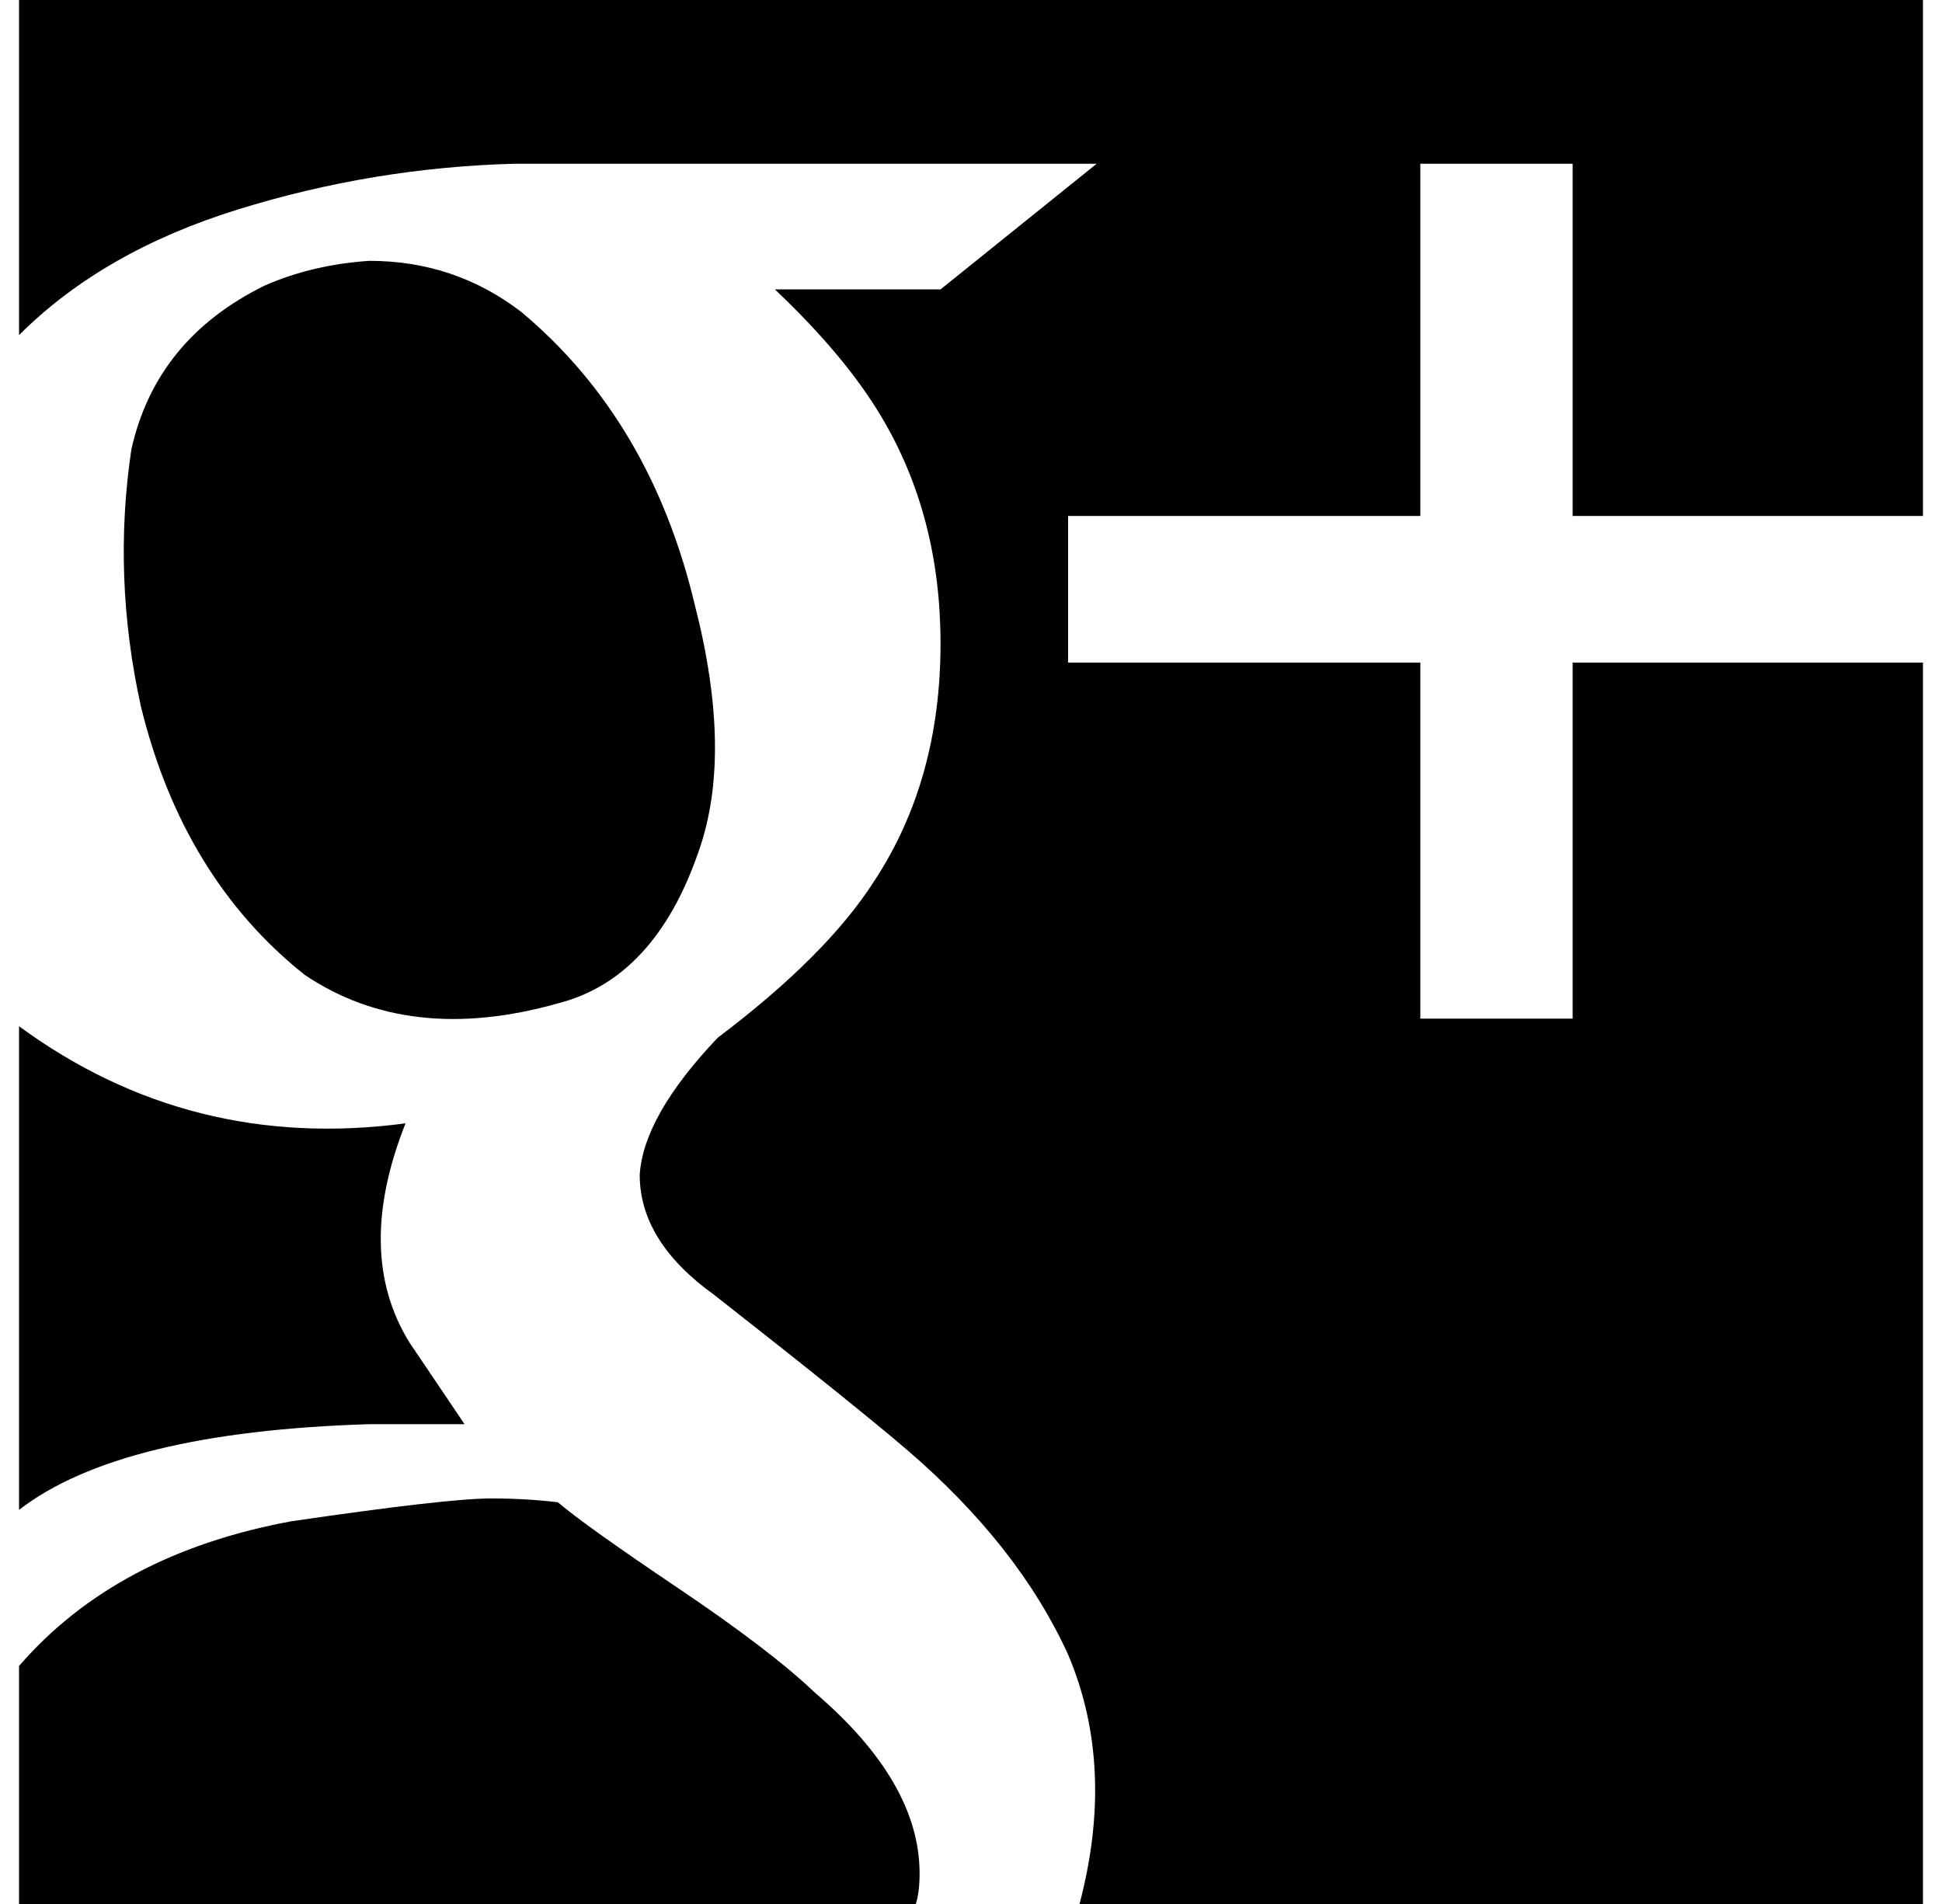
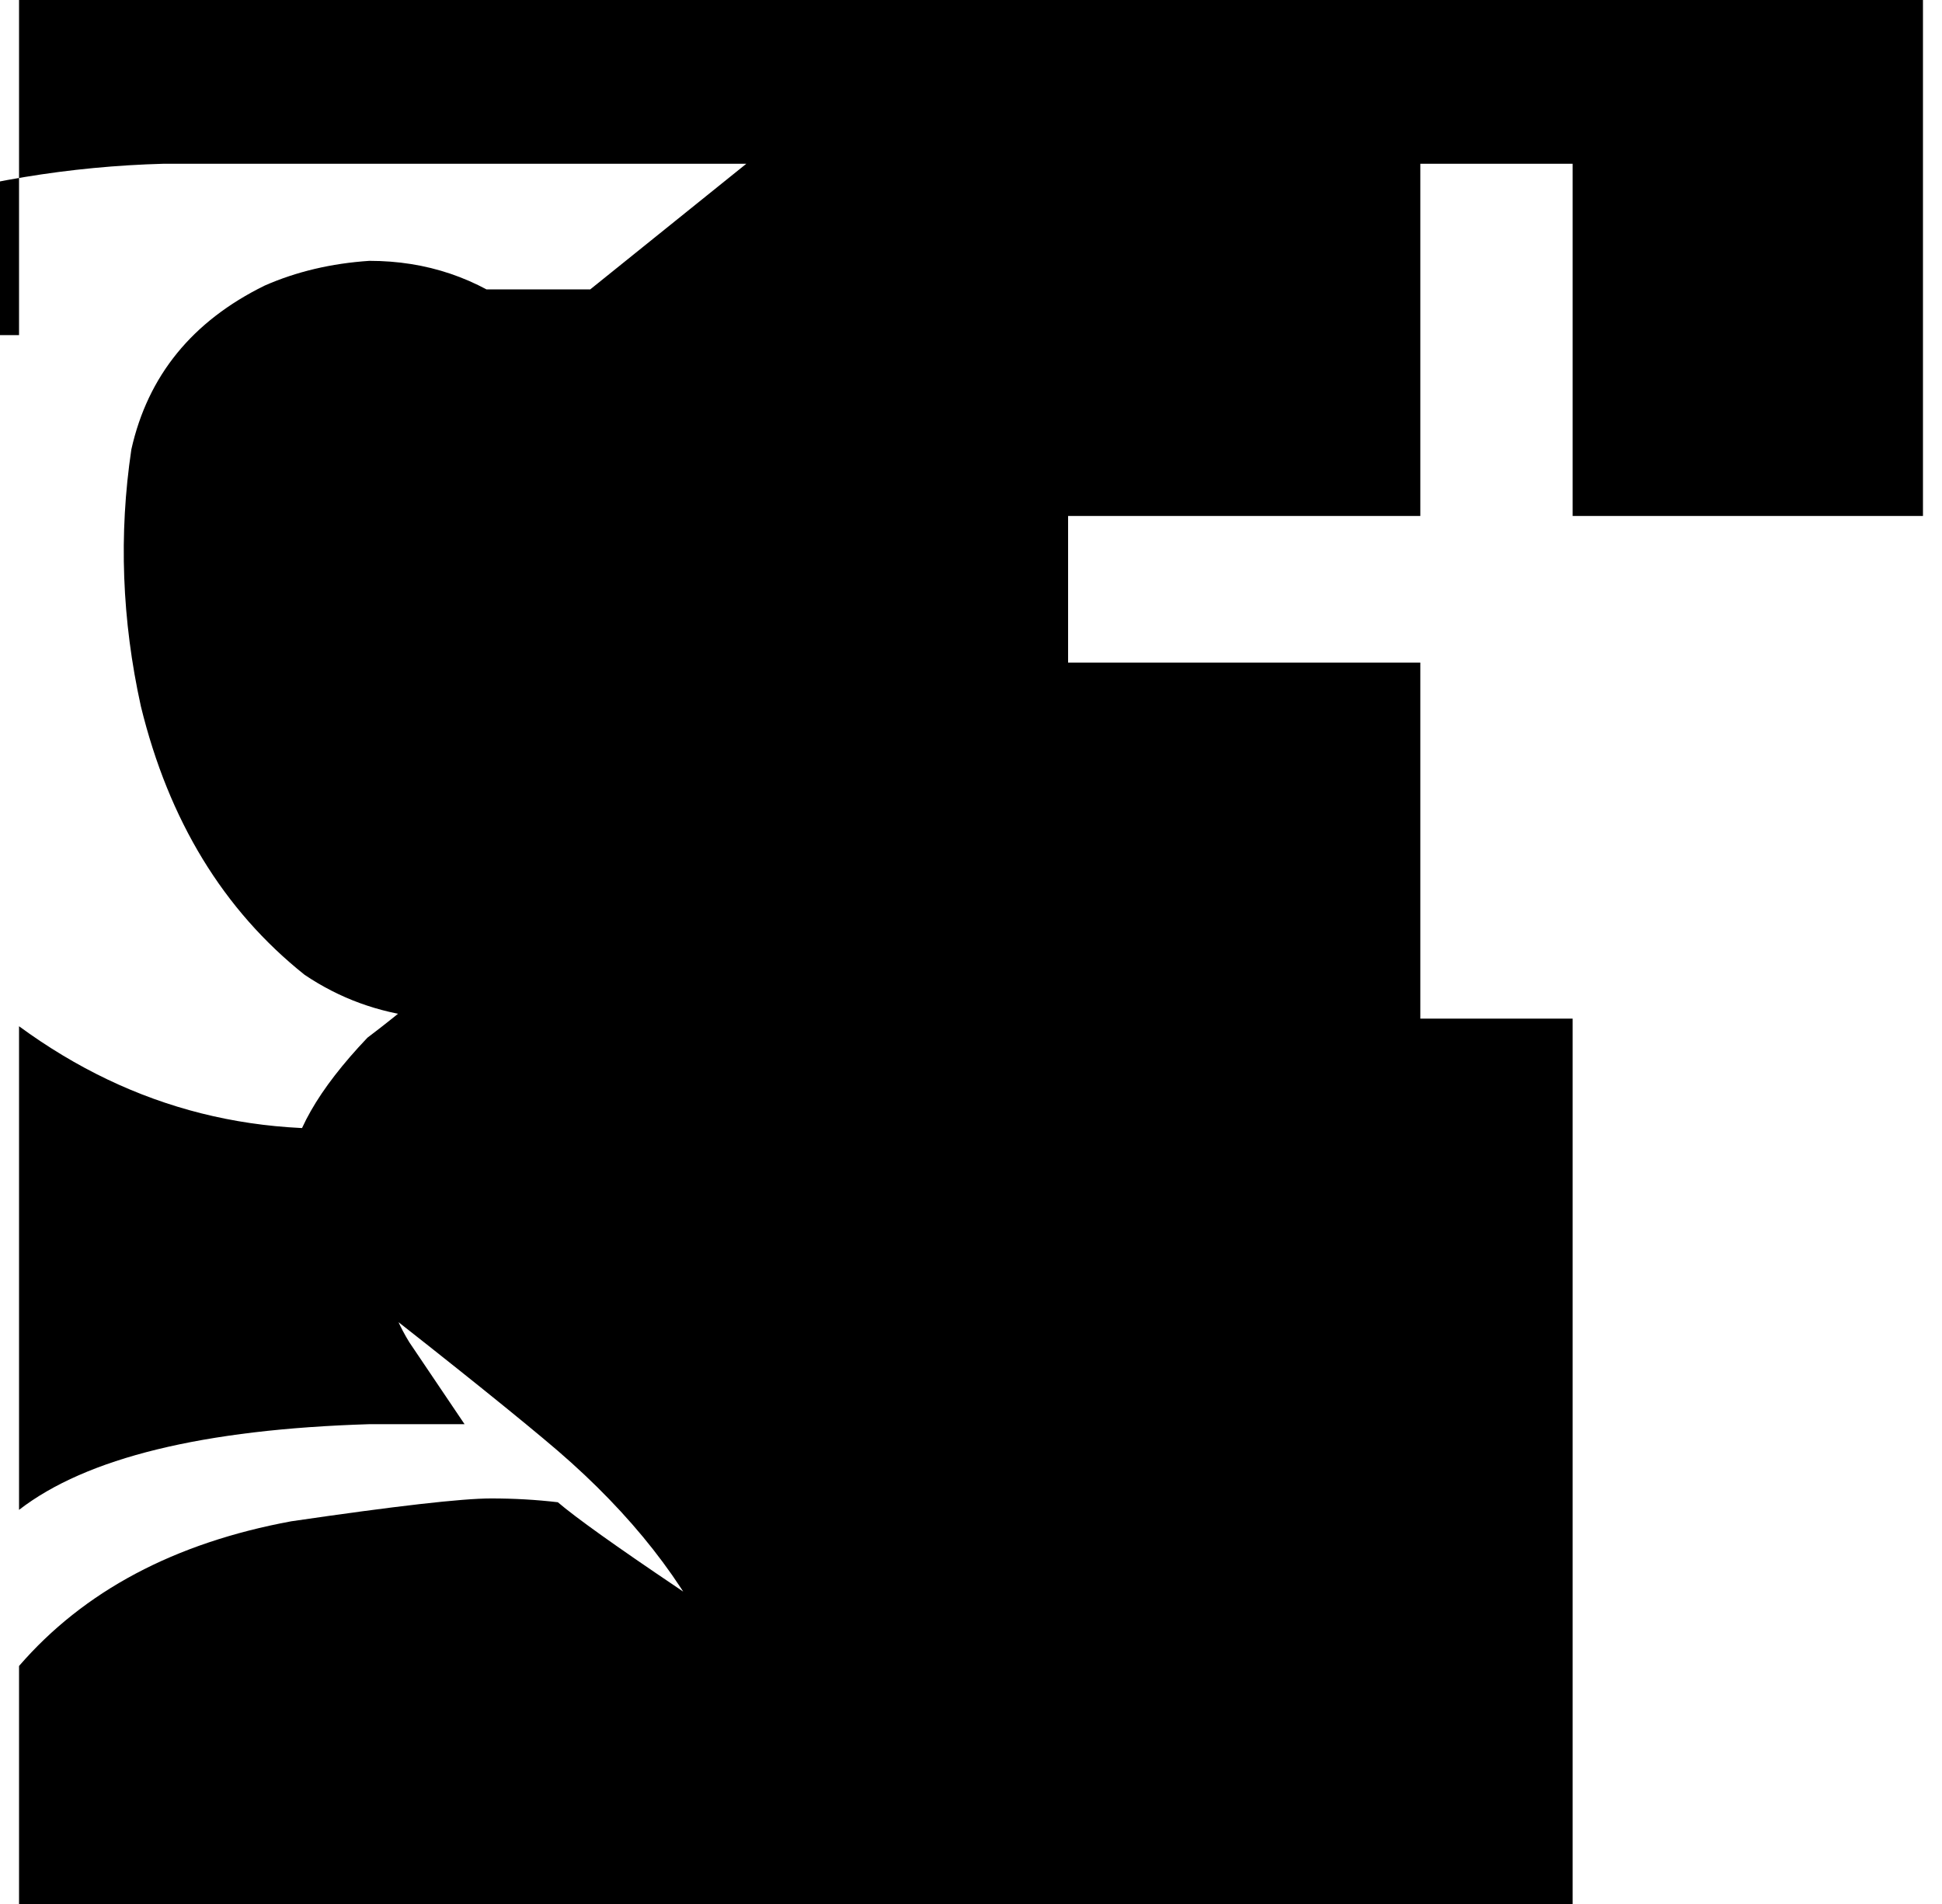
<svg xmlns="http://www.w3.org/2000/svg" version="1.1" viewBox="-10 0 1020 1000">
-   <path fill="currentColor" d="M0 1000v-125q51 -59 143 -76q82 -12 105 -12q18 0 35 2q14 12 63 45t72 55q55 47 55 95q0 10 -2 16h-471zM0 793v-254q90 66 203 51q-27 68 2 115l29 43h-50q-131 4 -184 45zM0 176v-176h1000v271h-184v-185h-80v185h-185v77h185v187h80v-187h184v652h-443 q19 -72 -6 -131q-26 -57 -84 -107q-28 -24 -102 -82q-39 -28 -39 -63q2 -31 41 -72q57 -43 82 -82q35 -53 35 -125q0 -67 -31 -119q-19 -32 -56 -67h87l82 -66h-306q-74 2 -145 24t-115 66zM59 236q13 -58 70 -86q25 -11 55 -13q45 0 80 27q68 57 91 154q20 78 2 129 q-23 67 -74 80q-78 22 -133 -15q-64 -51 -86 -141q-15 -68 -5 -135z" />
+   <path fill="currentColor" d="M0 1000v-125q51 -59 143 -76q82 -12 105 -12q18 0 35 2q14 12 63 45t72 55q55 47 55 95q0 10 -2 16h-471zM0 793v-254q90 66 203 51q-27 68 2 115l29 43h-50q-131 4 -184 45zM0 176v-176h1000v271h-184v-185h-80v185h-185v77h185v187h80v-187v652h-443 q19 -72 -6 -131q-26 -57 -84 -107q-28 -24 -102 -82q-39 -28 -39 -63q2 -31 41 -72q57 -43 82 -82q35 -53 35 -125q0 -67 -31 -119q-19 -32 -56 -67h87l82 -66h-306q-74 2 -145 24t-115 66zM59 236q13 -58 70 -86q25 -11 55 -13q45 0 80 27q68 57 91 154q20 78 2 129 q-23 67 -74 80q-78 22 -133 -15q-64 -51 -86 -141q-15 -68 -5 -135z" />
</svg>